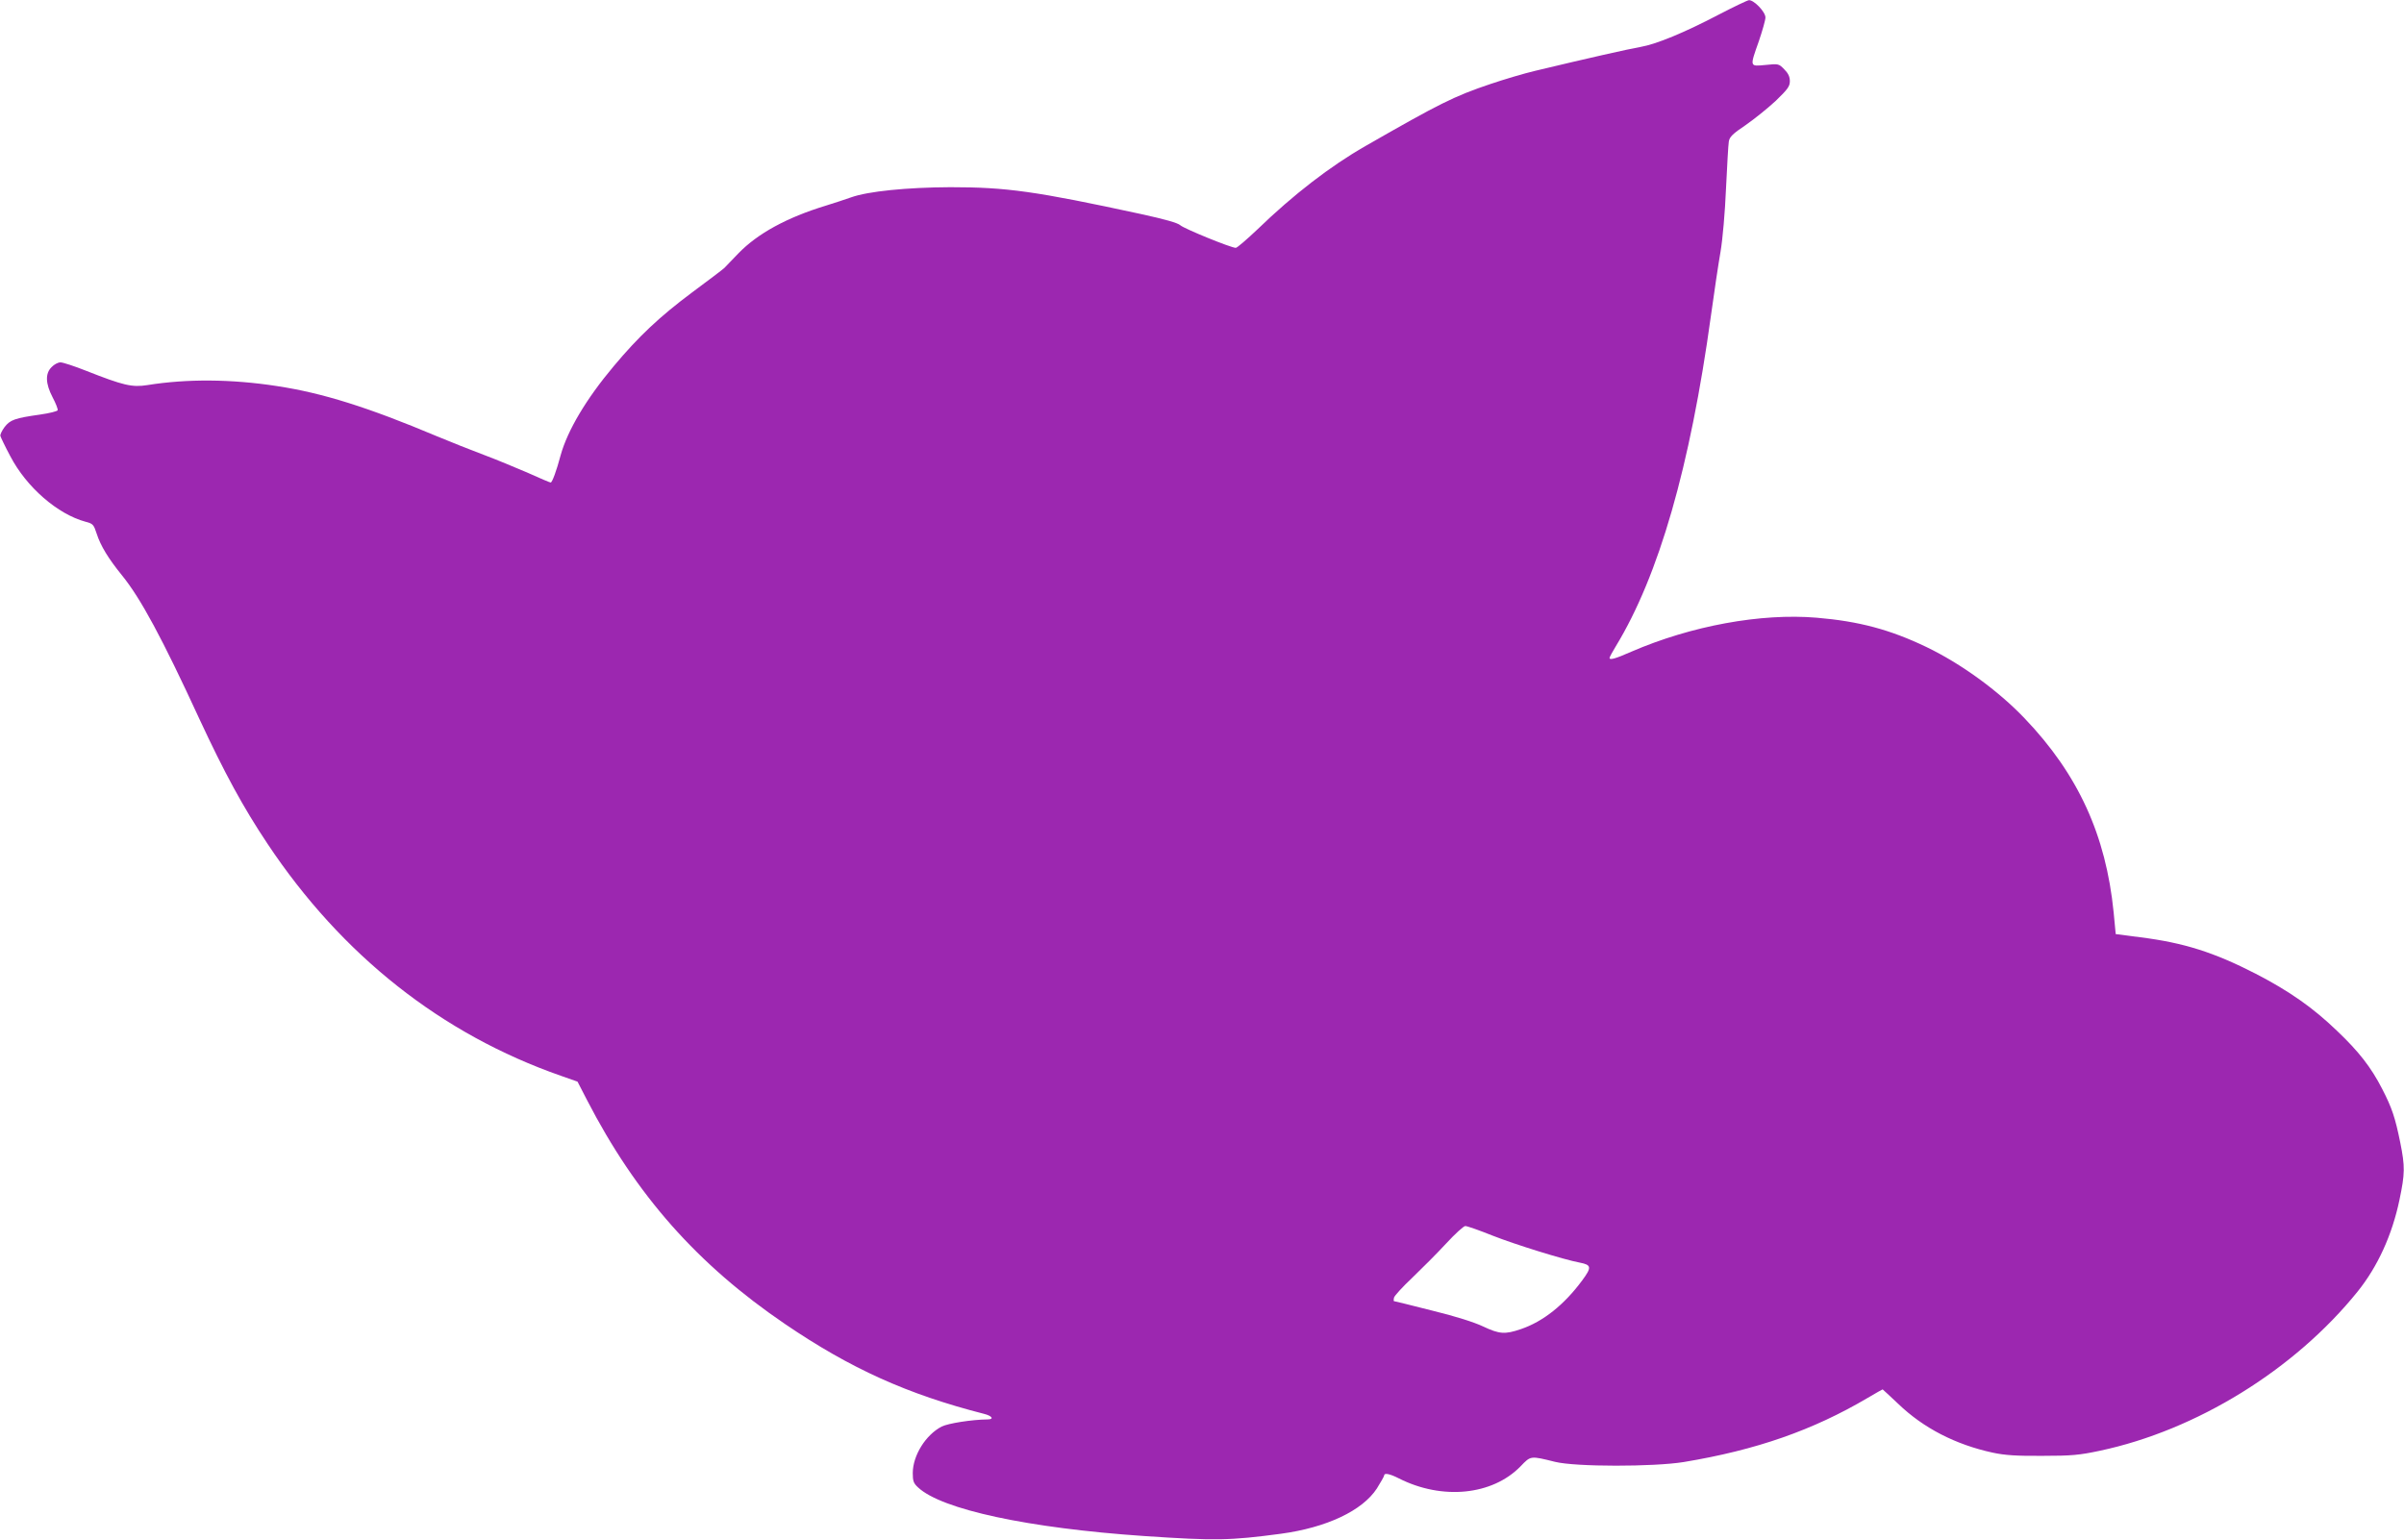
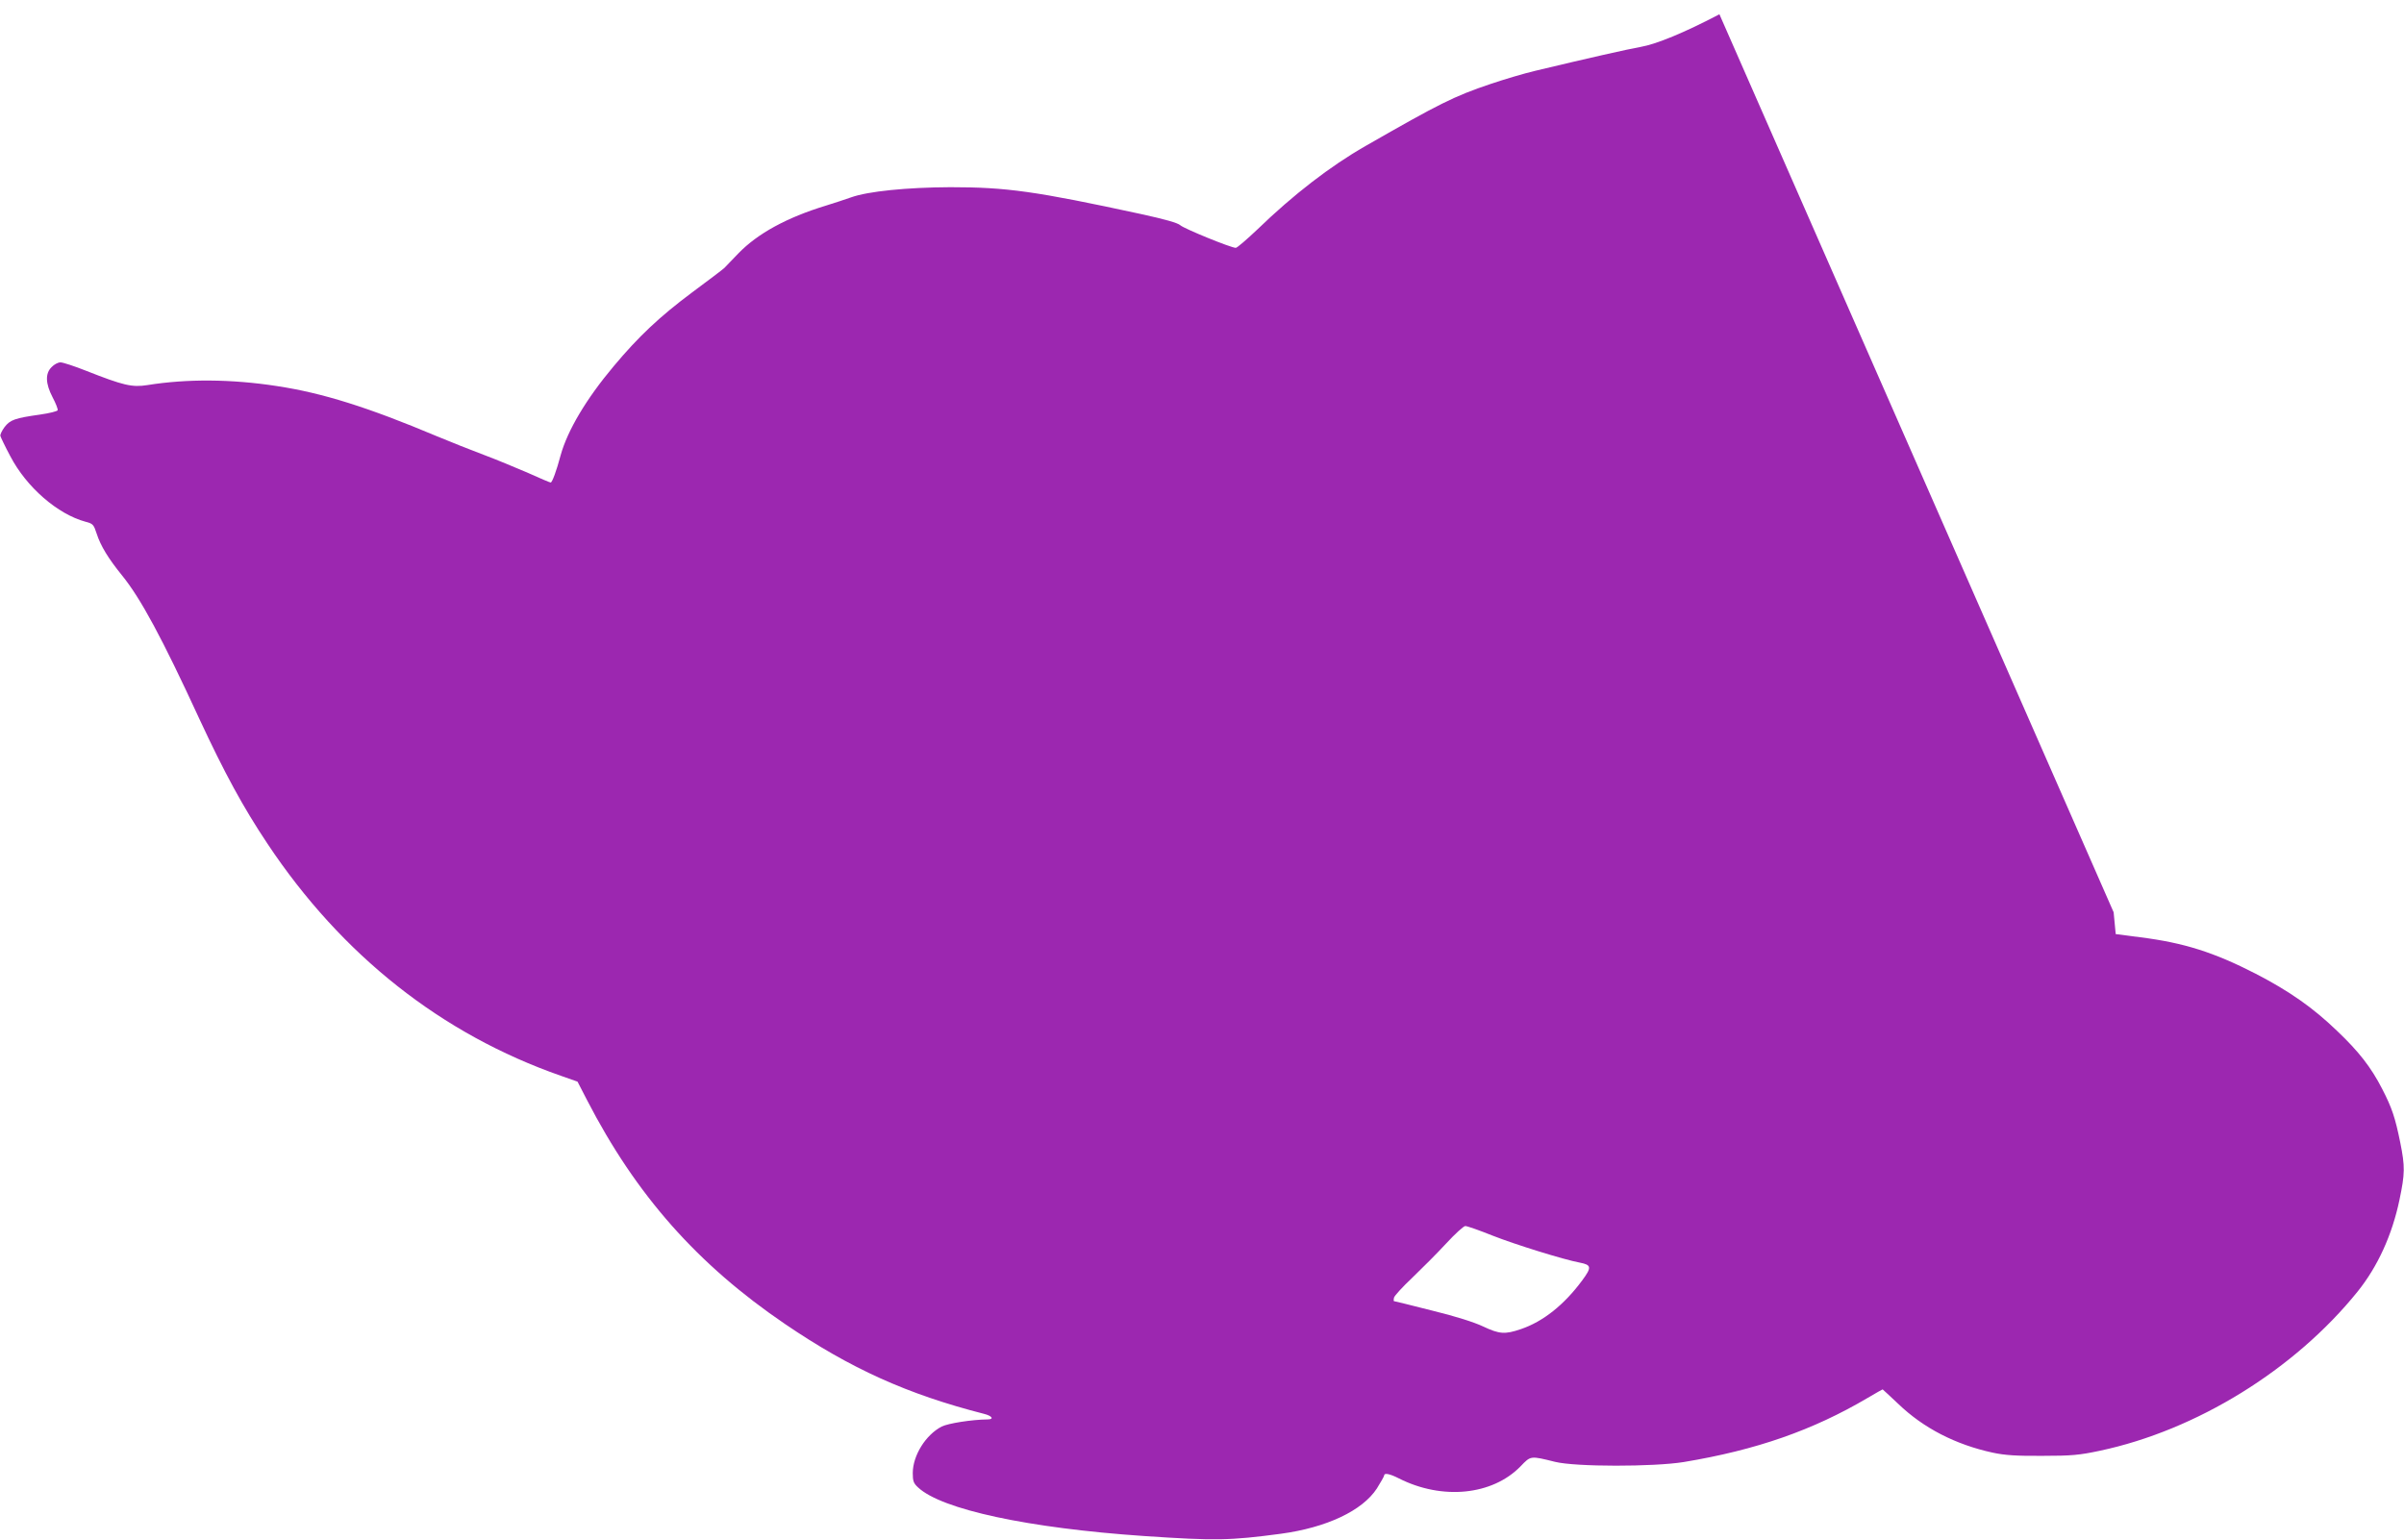
<svg xmlns="http://www.w3.org/2000/svg" version="1.0" width="1280pt" height="820pt" viewBox="0 0 1280 820" preserveAspectRatio="xMidYMid meet">
  <g transform="translate(0,820) scale(0.1,-0.1)" fill="#9c27b0" stroke="none">
-     <path d="M9155 8124 c-187 -98 -335 -159 -420 -174 -64 -11 -289 -62 -560 -127 -60 -14 -167 -46 -238 -70 -196 -66 -271 -104 -667 -331 -187 -107 -384 -259 -574 -443 -57 -54 -109 -99 -116 -99 -26 0 -275 102 -295 120 -14 13 -82 32 -210 60 -563 122 -717 143 -1015 143 -232 -1 -439 -22 -528 -54 -31 -11 -92 -31 -134 -44 -210 -64 -364 -149 -466 -254 -35 -37 -69 -71 -75 -78 -7 -7 -85 -66 -174 -132 -170 -127 -283 -233 -415 -391 -147 -175 -246 -342 -283 -475 -22 -83 -45 -145 -53 -145 -4 0 -58 23 -120 51 -63 27 -168 71 -235 96 -67 25 -180 70 -252 100 -366 154 -607 230 -852 267 -241 37 -476 39 -688 5 -82 -13 -128 -2 -326 76 -63 25 -124 45 -137 45 -13 0 -34 -11 -47 -25 -35 -34 -33 -88 5 -161 17 -32 29 -63 27 -69 -3 -6 -45 -16 -93 -23 -135 -19 -160 -28 -190 -67 -14 -19 -24 -40 -22 -47 2 -7 25 -56 53 -108 86 -165 252 -309 401 -349 39 -10 43 -15 59 -64 21 -65 62 -132 135 -222 99 -122 213 -333 412 -765 132 -284 232 -469 363 -665 395 -593 926 -1013 1562 -1235 l88 -31 50 -97 c262 -508 589 -877 1055 -1194 350 -238 652 -374 1058 -478 45 -11 57 -30 20 -30 -85 -1 -210 -21 -244 -38 -85 -44 -154 -154 -154 -248 0 -42 4 -54 28 -76 125 -118 589 -217 1202 -259 384 -26 459 -24 730 12 244 33 434 123 511 241 21 34 39 65 39 70 0 14 29 9 78 -16 231 -117 498 -90 648 64 55 57 51 57 184 24 108 -27 525 -27 685 -1 386 64 687 169 980 342 42 25 78 45 79 45 1 0 38 -35 83 -77 134 -129 305 -217 503 -260 65 -14 127 -18 265 -17 155 0 197 4 305 27 515 109 1038 432 1373 848 107 133 184 302 223 489 29 139 30 176 4 305 -27 133 -44 184 -96 285 -59 115 -124 199 -242 311 -128 123 -254 211 -432 303 -222 114 -383 165 -615 194 l-130 17 -11 116 c-41 411 -189 735 -474 1033 -141 148 -340 292 -523 380 -194 93 -359 137 -584 156 -297 25 -668 -43 -987 -181 -86 -38 -116 -46 -116 -33 0 4 15 32 34 63 228 375 395 954 506 1761 17 124 40 277 51 340 11 64 24 212 29 335 6 121 12 234 15 251 4 25 20 41 90 88 46 32 118 90 160 129 64 62 75 77 75 105 0 24 -9 42 -30 63 -29 30 -31 30 -100 23 -85 -8 -84 -12 -35 127 19 56 35 112 35 126 0 30 -62 94 -88 92 -9 -1 -80 -35 -157 -75z m-1208 -6505 c119 -47 379 -128 465 -144 62 -12 64 -25 12 -95 -96 -130 -208 -219 -326 -259 -85 -29 -114 -27 -201 14 -46 22 -149 55 -273 85 -109 28 -200 50 -202 50 -2 0 -2 8 0 18 2 10 46 58 98 107 52 50 133 131 180 182 47 51 93 93 102 93 10 0 75 -23 145 -51z" />
+     <path d="M9155 8124 c-187 -98 -335 -159 -420 -174 -64 -11 -289 -62 -560 -127 -60 -14 -167 -46 -238 -70 -196 -66 -271 -104 -667 -331 -187 -107 -384 -259 -574 -443 -57 -54 -109 -99 -116 -99 -26 0 -275 102 -295 120 -14 13 -82 32 -210 60 -563 122 -717 143 -1015 143 -232 -1 -439 -22 -528 -54 -31 -11 -92 -31 -134 -44 -210 -64 -364 -149 -466 -254 -35 -37 -69 -71 -75 -78 -7 -7 -85 -66 -174 -132 -170 -127 -283 -233 -415 -391 -147 -175 -246 -342 -283 -475 -22 -83 -45 -145 -53 -145 -4 0 -58 23 -120 51 -63 27 -168 71 -235 96 -67 25 -180 70 -252 100 -366 154 -607 230 -852 267 -241 37 -476 39 -688 5 -82 -13 -128 -2 -326 76 -63 25 -124 45 -137 45 -13 0 -34 -11 -47 -25 -35 -34 -33 -88 5 -161 17 -32 29 -63 27 -69 -3 -6 -45 -16 -93 -23 -135 -19 -160 -28 -190 -67 -14 -19 -24 -40 -22 -47 2 -7 25 -56 53 -108 86 -165 252 -309 401 -349 39 -10 43 -15 59 -64 21 -65 62 -132 135 -222 99 -122 213 -333 412 -765 132 -284 232 -469 363 -665 395 -593 926 -1013 1562 -1235 l88 -31 50 -97 c262 -508 589 -877 1055 -1194 350 -238 652 -374 1058 -478 45 -11 57 -30 20 -30 -85 -1 -210 -21 -244 -38 -85 -44 -154 -154 -154 -248 0 -42 4 -54 28 -76 125 -118 589 -217 1202 -259 384 -26 459 -24 730 12 244 33 434 123 511 241 21 34 39 65 39 70 0 14 29 9 78 -16 231 -117 498 -90 648 64 55 57 51 57 184 24 108 -27 525 -27 685 -1 386 64 687 169 980 342 42 25 78 45 79 45 1 0 38 -35 83 -77 134 -129 305 -217 503 -260 65 -14 127 -18 265 -17 155 0 197 4 305 27 515 109 1038 432 1373 848 107 133 184 302 223 489 29 139 30 176 4 305 -27 133 -44 184 -96 285 -59 115 -124 199 -242 311 -128 123 -254 211 -432 303 -222 114 -383 165 -615 194 l-130 17 -11 116 z m-1208 -6505 c119 -47 379 -128 465 -144 62 -12 64 -25 12 -95 -96 -130 -208 -219 -326 -259 -85 -29 -114 -27 -201 14 -46 22 -149 55 -273 85 -109 28 -200 50 -202 50 -2 0 -2 8 0 18 2 10 46 58 98 107 52 50 133 131 180 182 47 51 93 93 102 93 10 0 75 -23 145 -51z" />
  </g>
</svg>